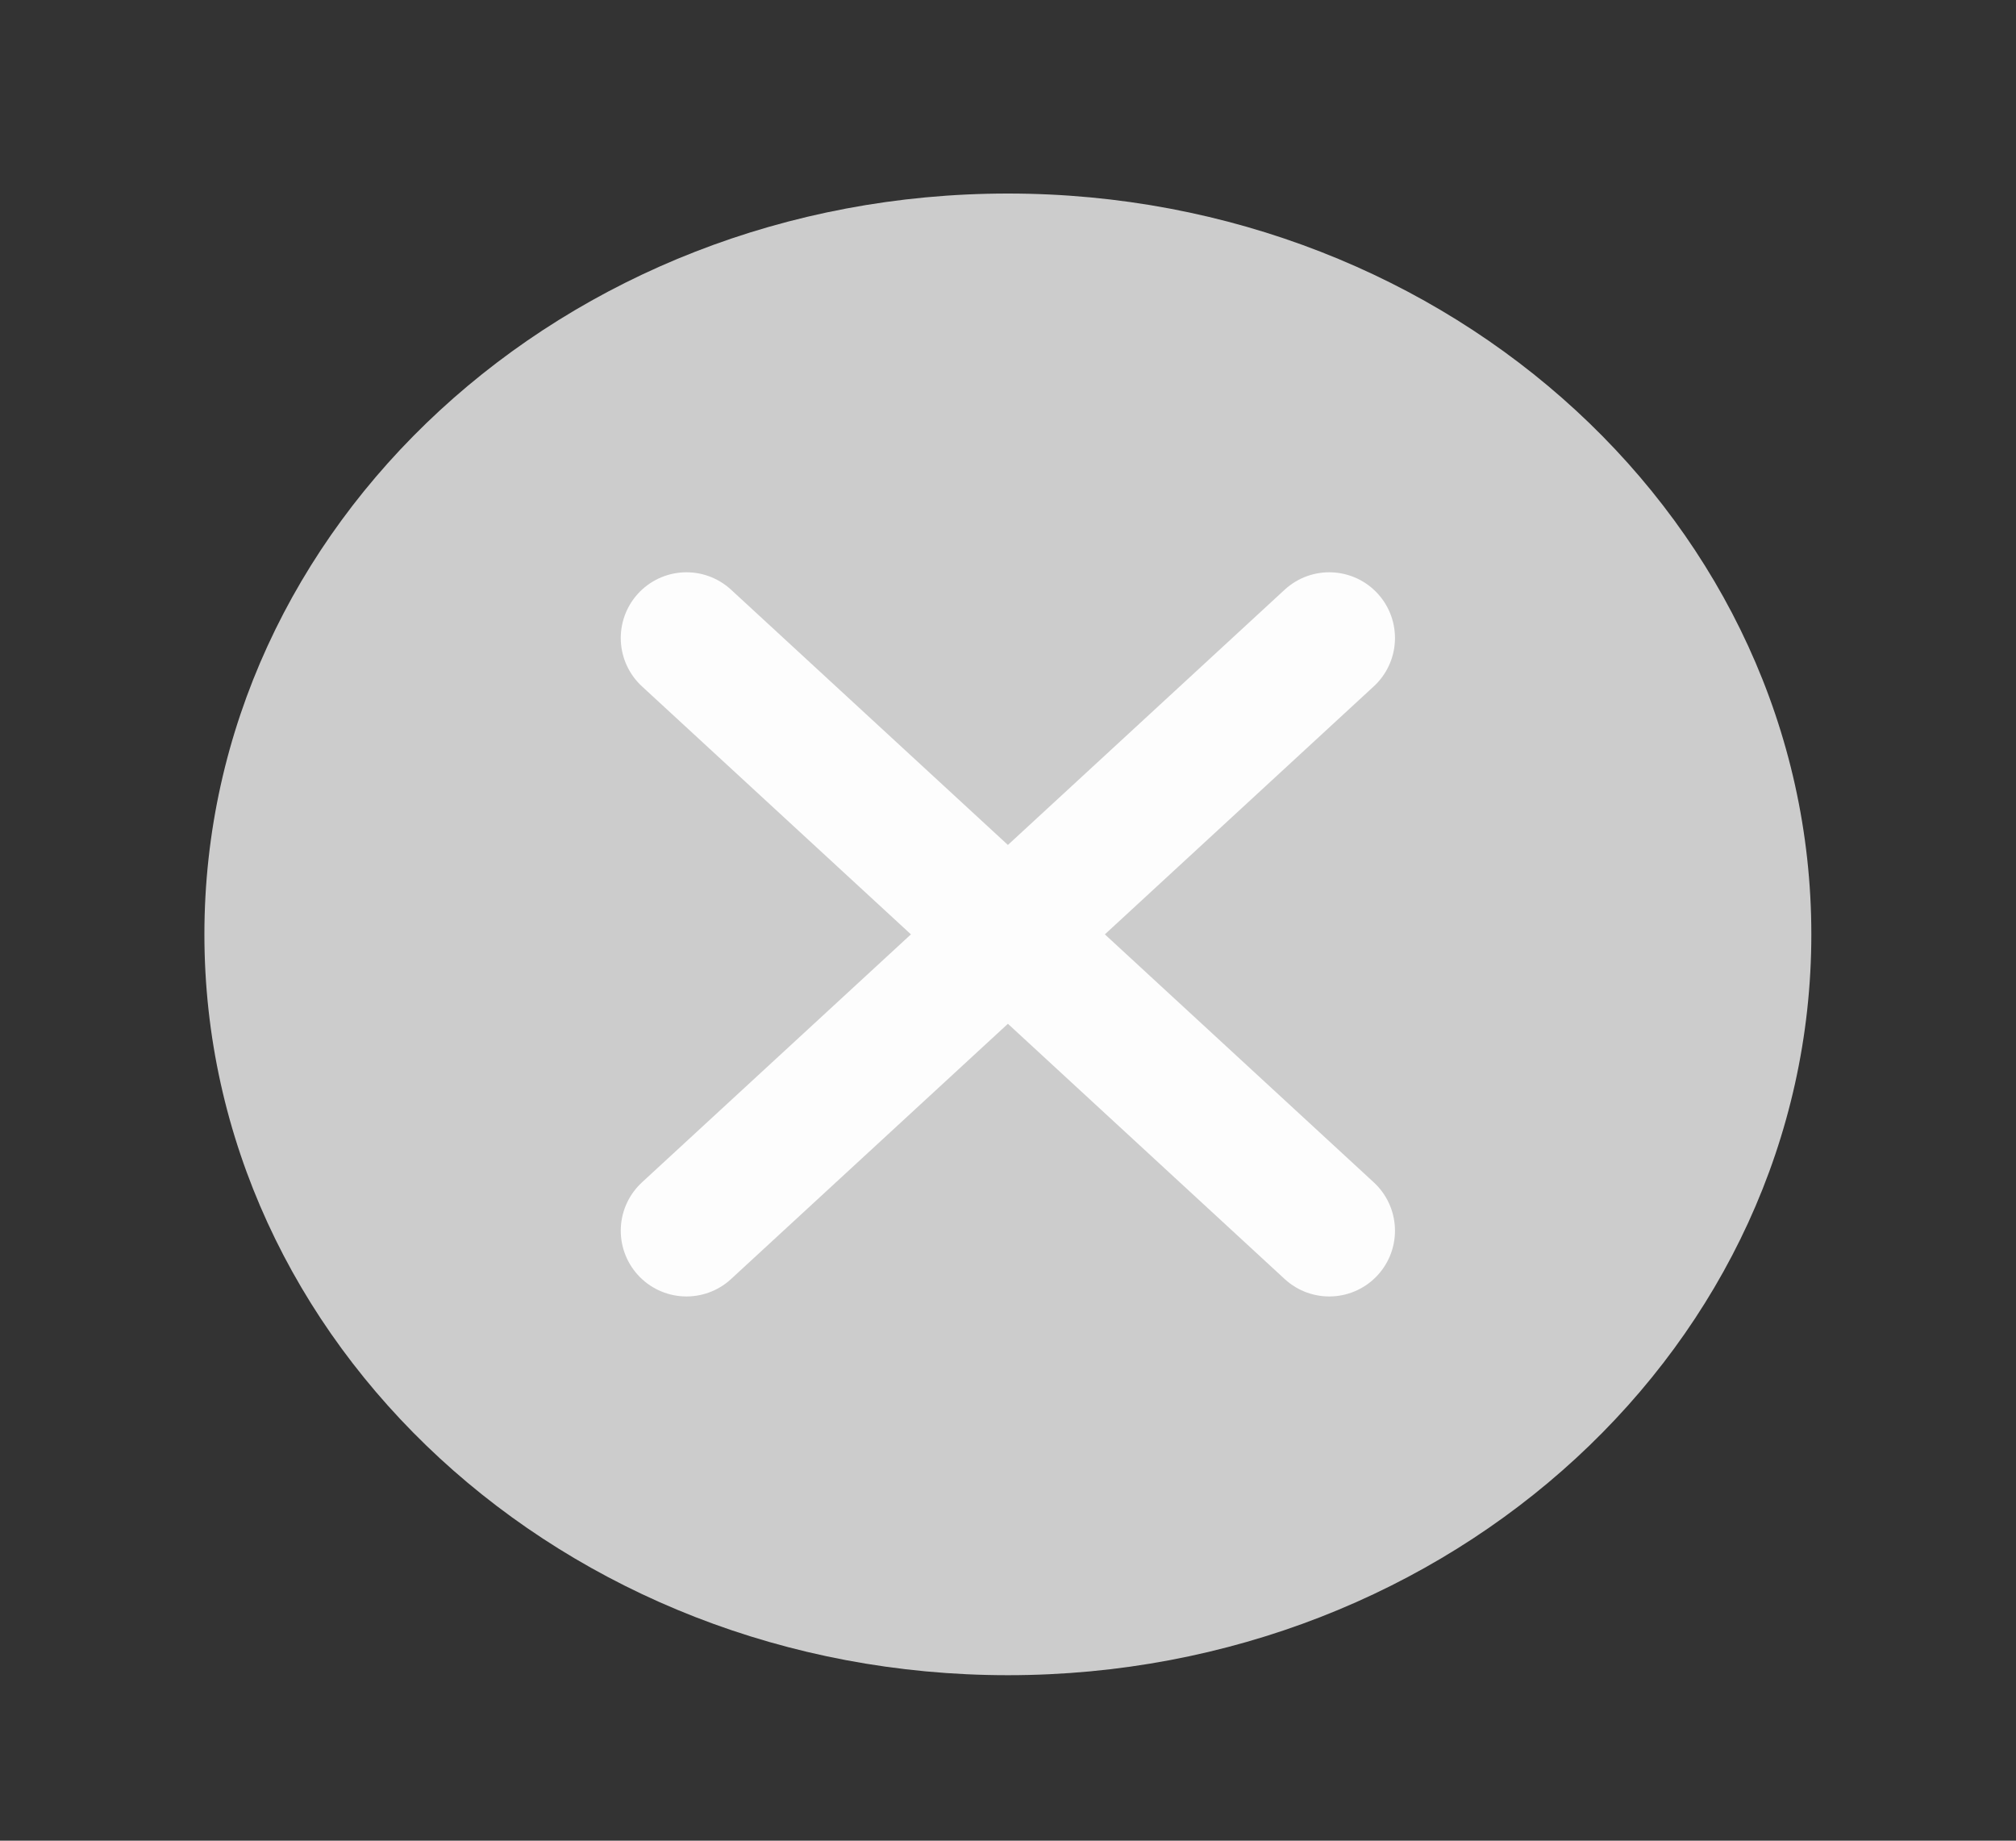
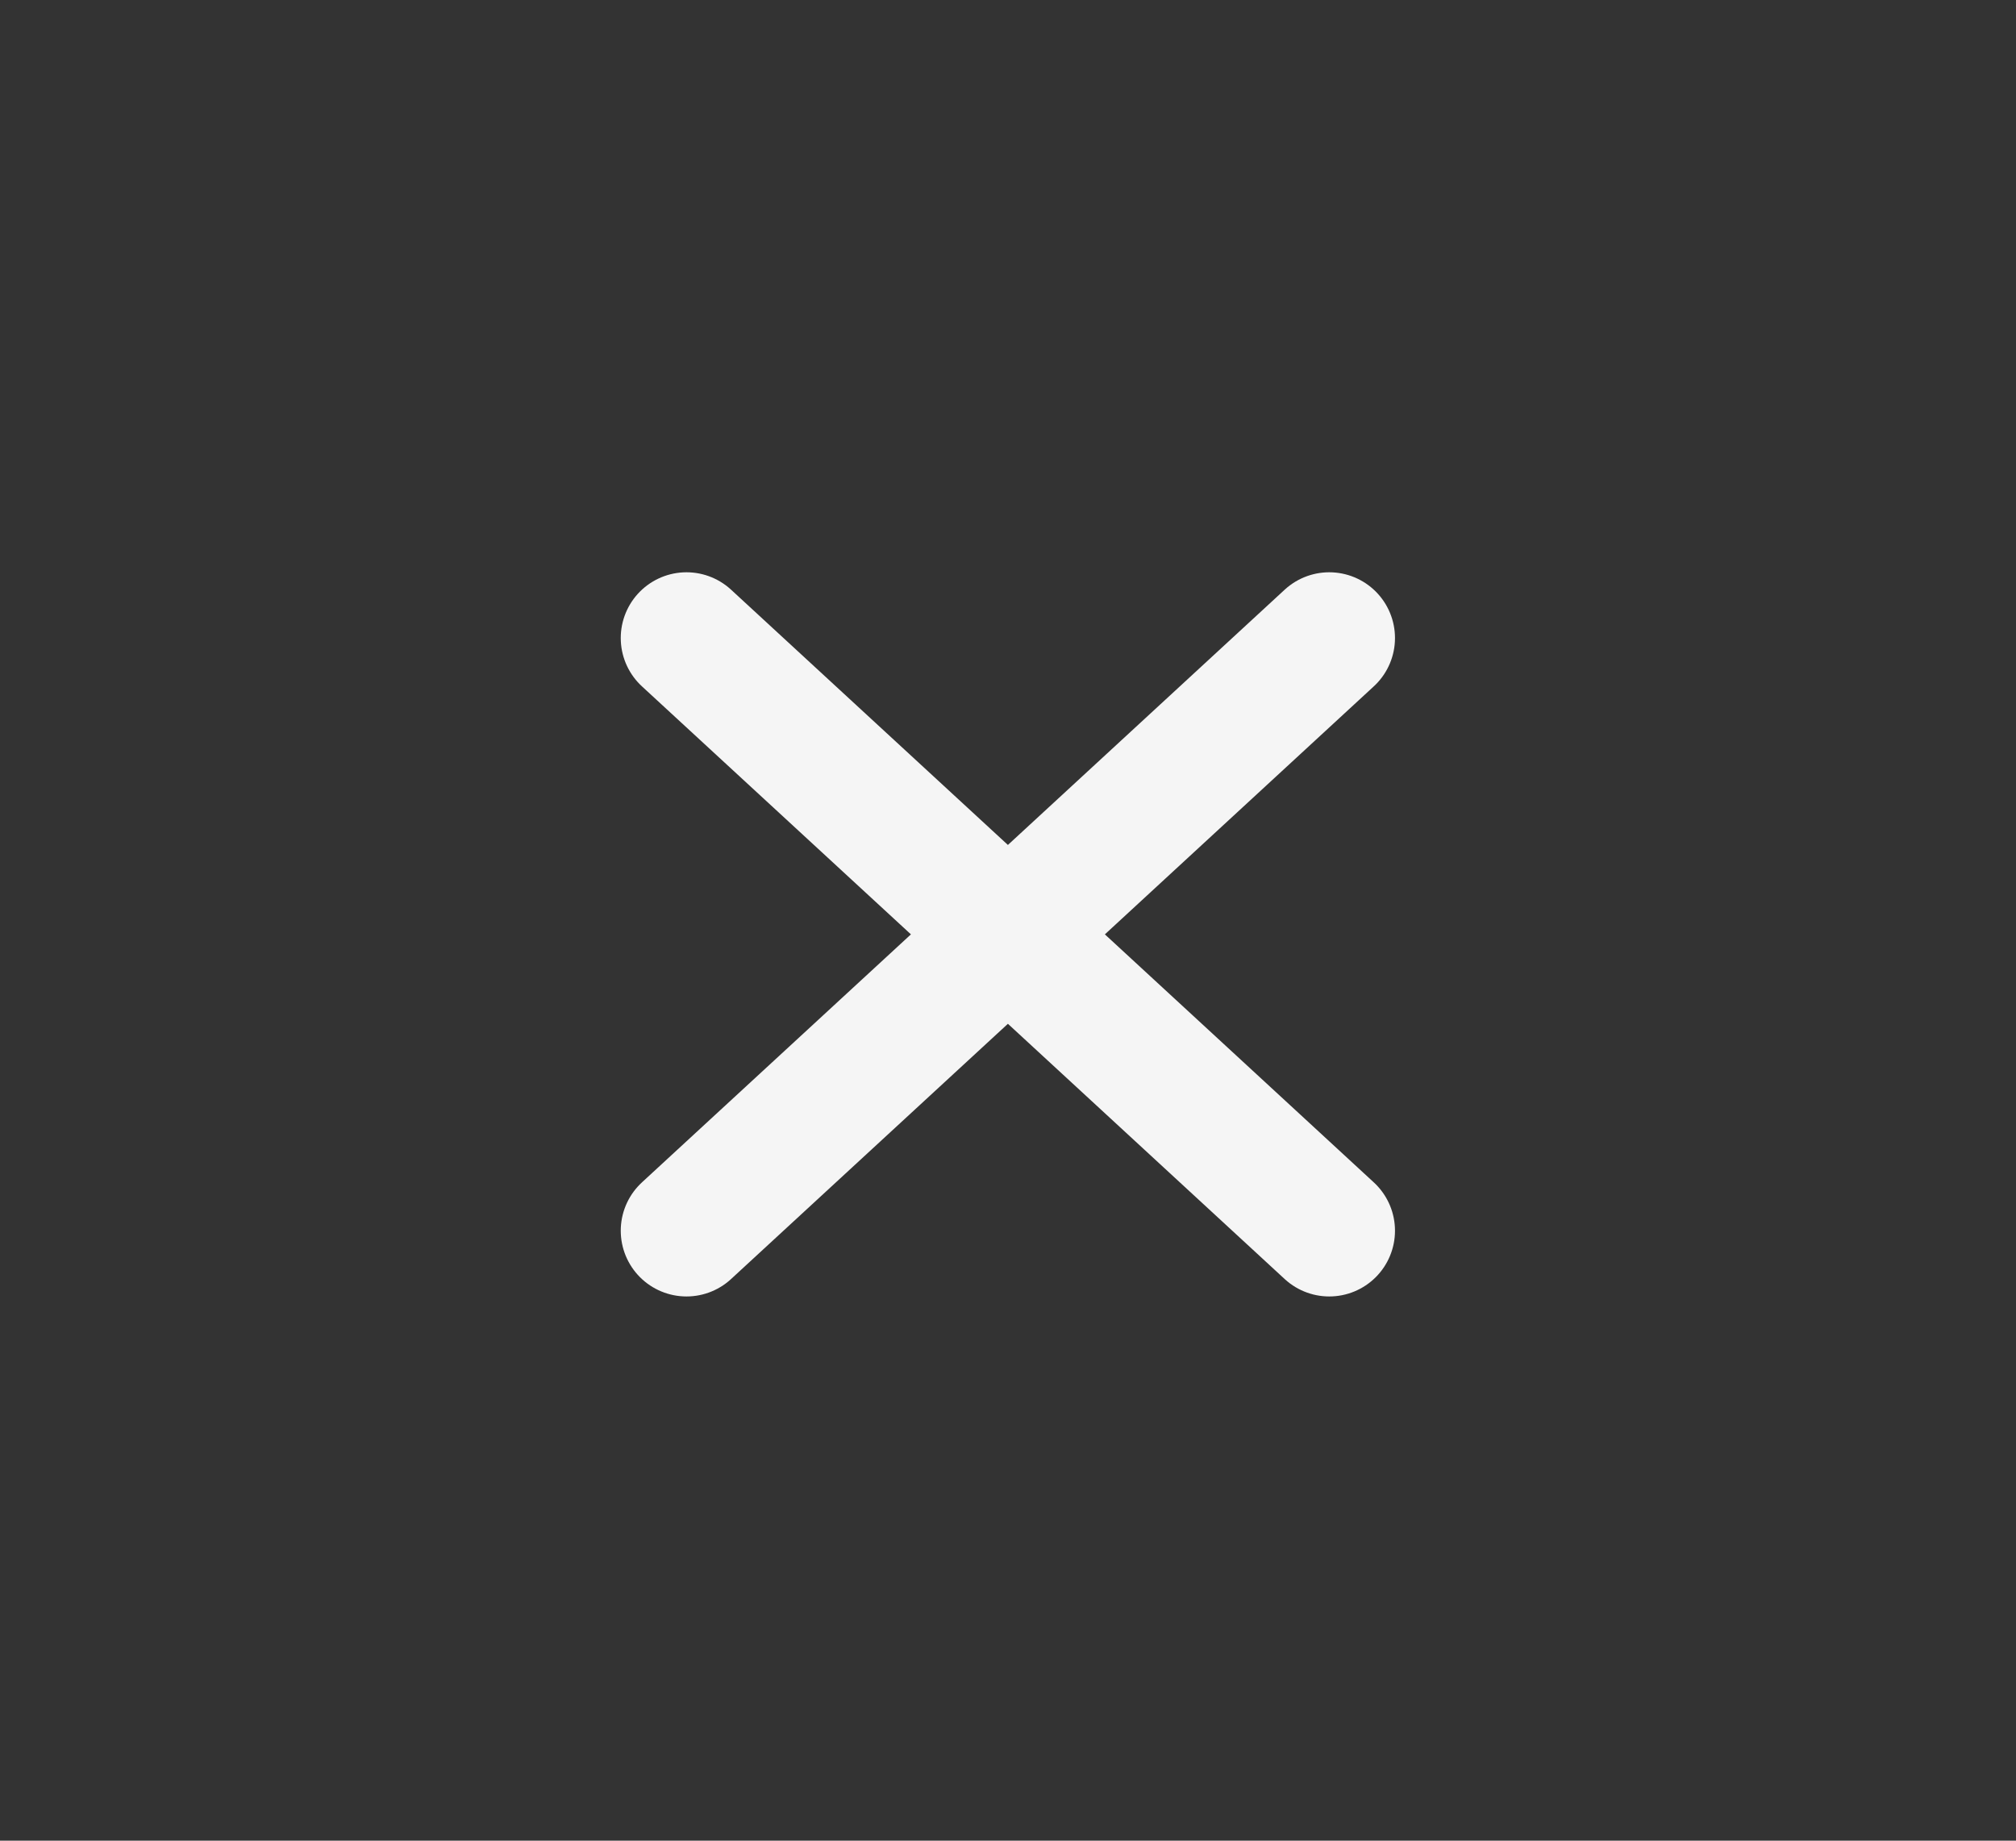
<svg xmlns="http://www.w3.org/2000/svg" width="23" height="21" viewBox="0 0 23 21" fill="none">
  <rect x="0" y="0" width="23" height="21" fill="#333333" stroke="none" />
-   <path d="M11.499 19.112C16.561 19.112 20.665 15.328 20.665 10.66C20.665 5.992 16.561 2.208 11.499 2.208C6.436 2.208 2.332 5.992 2.332 10.66C2.332 15.328 6.436 19.112 11.499 19.112Z" fill="#D4D4D4" fill-opacity="0.95" />
  <path d="M15.165 7.279L11.499 10.66M11.499 10.66L7.832 14.041M11.499 10.66L7.832 7.279M11.499 10.66L15.165 14.041" stroke="white" stroke-opacity="0.95" stroke-width="1.5" stroke-linecap="round" stroke-linejoin="round" />
</svg>